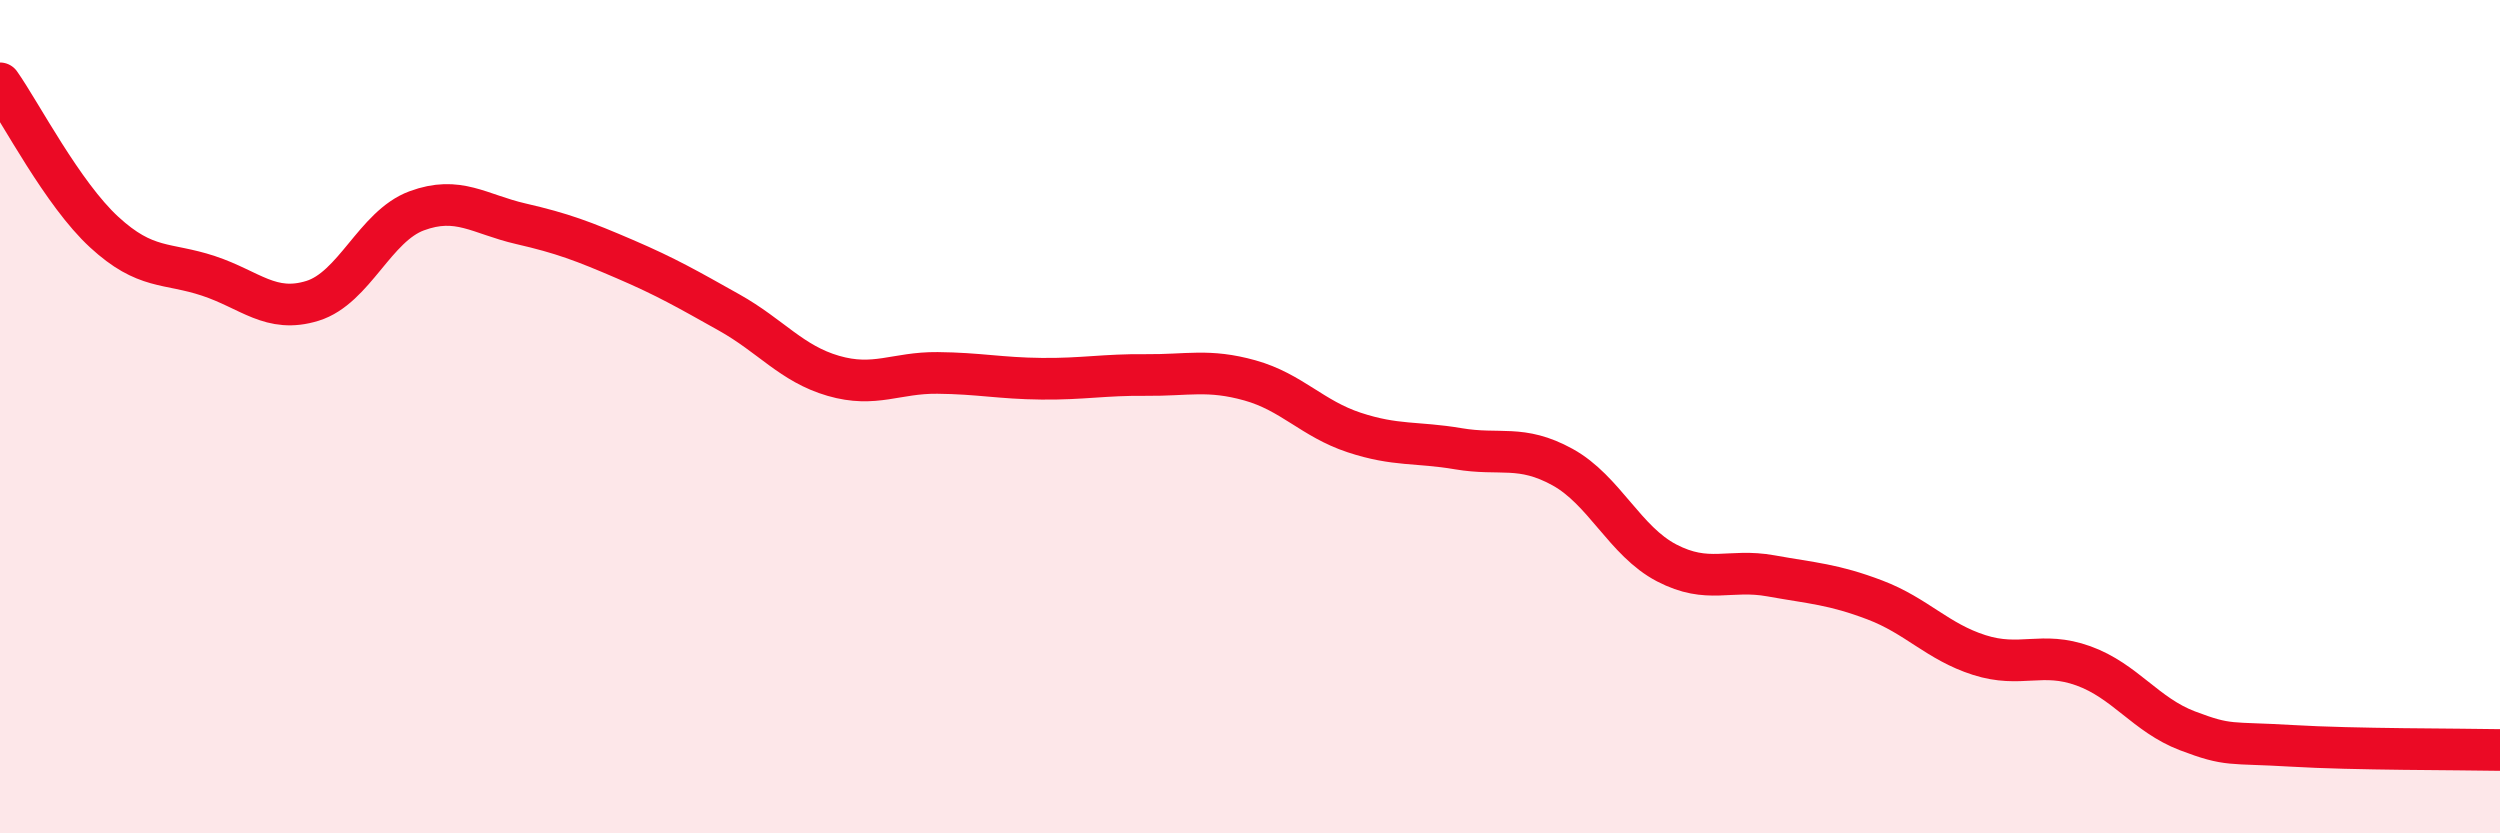
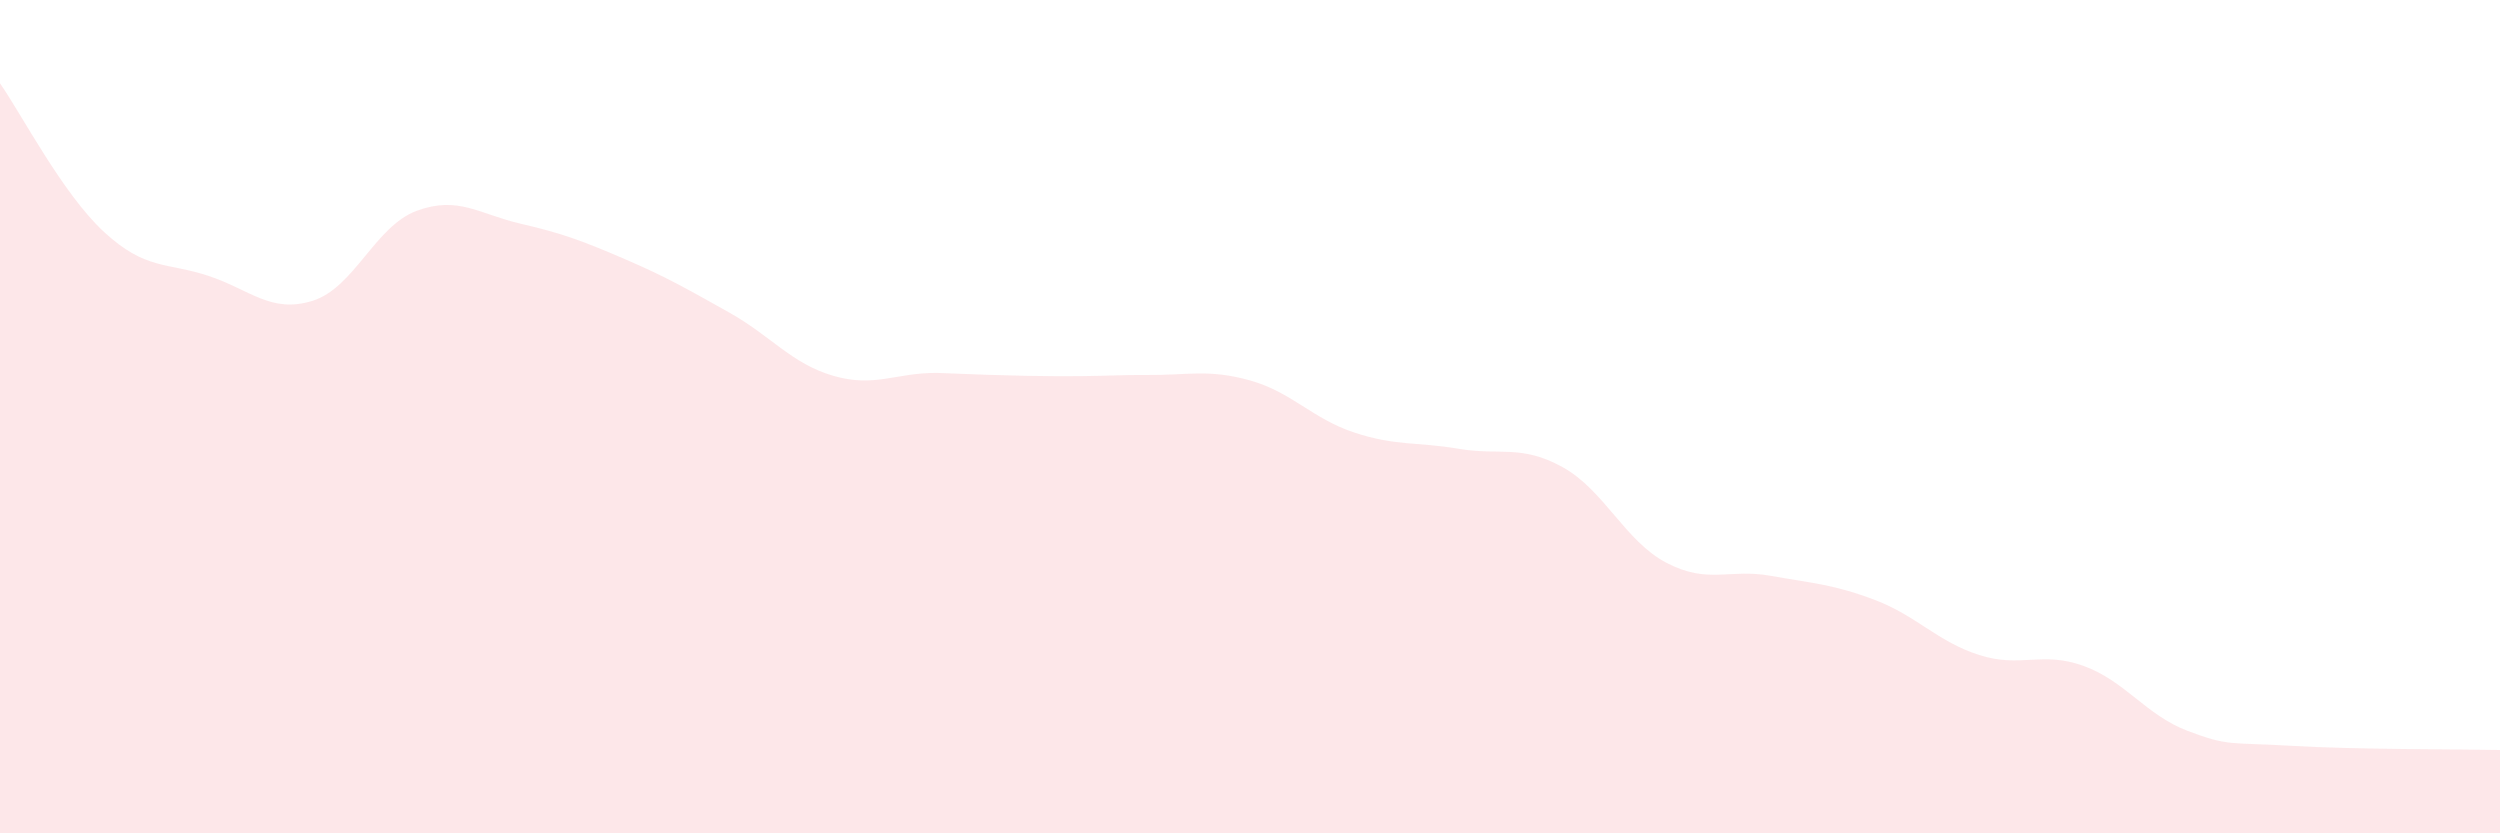
<svg xmlns="http://www.w3.org/2000/svg" width="60" height="20" viewBox="0 0 60 20">
-   <path d="M 0,2 C 0.5,2.71 1.5,4.65 2.5,5.57 C 3.5,6.49 4,6.29 5,6.62 C 6,6.95 6.5,7.53 7.5,7.22 C 8.5,6.91 9,5.43 10,5.06 C 11,4.69 11.5,5.14 12.5,5.37 C 13.5,5.6 14,5.79 15,6.22 C 16,6.65 16.5,6.94 17.5,7.5 C 18.5,8.06 19,8.73 20,9.02 C 21,9.31 21.5,8.94 22.5,8.95 C 23.5,8.96 24,9.08 25,9.09 C 26,9.1 26.5,8.99 27.5,9 C 28.5,9.01 29,8.85 30,9.13 C 31,9.41 31.5,10.05 32.5,10.38 C 33.5,10.71 34,10.6 35,10.77 C 36,10.94 36.5,10.66 37.5,11.21 C 38.5,11.76 39,12.99 40,13.51 C 41,14.03 41.5,13.64 42.5,13.82 C 43.5,14 44,14.02 45,14.4 C 46,14.78 46.5,15.4 47.5,15.72 C 48.5,16.04 49,15.62 50,15.98 C 51,16.34 51.5,17.16 52.5,17.54 C 53.5,17.92 53.5,17.81 55,17.9 C 56.5,17.99 59,17.98 60,18L60 20L0 20Z" fill="#EB0A25" opacity="0.1" stroke-linecap="round" stroke-linejoin="round" />
-   <path d="M 0,2 C 0.5,2.71 1.5,4.65 2.5,5.57 C 3.5,6.49 4,6.29 5,6.62 C 6,6.95 6.5,7.53 7.5,7.22 C 8.5,6.91 9,5.43 10,5.06 C 11,4.69 11.5,5.14 12.5,5.37 C 13.5,5.6 14,5.79 15,6.22 C 16,6.65 16.5,6.94 17.5,7.5 C 18.5,8.06 19,8.73 20,9.02 C 21,9.31 21.5,8.94 22.5,8.95 C 23.5,8.96 24,9.08 25,9.09 C 26,9.1 26.5,8.99 27.5,9 C 28.5,9.01 29,8.85 30,9.13 C 31,9.41 31.5,10.05 32.5,10.38 C 33.5,10.71 34,10.6 35,10.77 C 36,10.94 36.5,10.66 37.5,11.21 C 38.5,11.76 39,12.99 40,13.51 C 41,14.03 41.5,13.64 42.5,13.82 C 43.5,14 44,14.02 45,14.4 C 46,14.78 46.5,15.4 47.5,15.72 C 48.5,16.04 49,15.62 50,15.98 C 51,16.34 51.5,17.16 52.5,17.54 C 53.5,17.92 53.5,17.81 55,17.9 C 56.5,17.99 59,17.98 60,18" stroke="#EB0A25" stroke-width="1" fill="none" stroke-linecap="round" stroke-linejoin="round" />
+   <path d="M 0,2 C 0.5,2.71 1.5,4.65 2.5,5.57 C 3.5,6.49 4,6.29 5,6.62 C 6,6.95 6.5,7.53 7.5,7.22 C 8.5,6.91 9,5.43 10,5.06 C 11,4.69 11.5,5.14 12.5,5.37 C 13.5,5.6 14,5.79 15,6.22 C 16,6.65 16.5,6.94 17.5,7.5 C 18.5,8.06 19,8.73 20,9.02 C 21,9.31 21.5,8.94 22.5,8.95 C 26,9.1 26.5,8.99 27.5,9 C 28.5,9.01 29,8.85 30,9.13 C 31,9.41 31.5,10.05 32.5,10.38 C 33.5,10.71 34,10.6 35,10.77 C 36,10.94 36.5,10.66 37.5,11.21 C 38.5,11.76 39,12.99 40,13.51 C 41,14.03 41.5,13.64 42.5,13.82 C 43.5,14 44,14.02 45,14.4 C 46,14.78 46.5,15.4 47.5,15.72 C 48.5,16.04 49,15.62 50,15.98 C 51,16.34 51.5,17.16 52.5,17.54 C 53.5,17.92 53.5,17.81 55,17.9 C 56.5,17.99 59,17.98 60,18L60 20L0 20Z" fill="#EB0A25" opacity="0.1" stroke-linecap="round" stroke-linejoin="round" />
</svg>